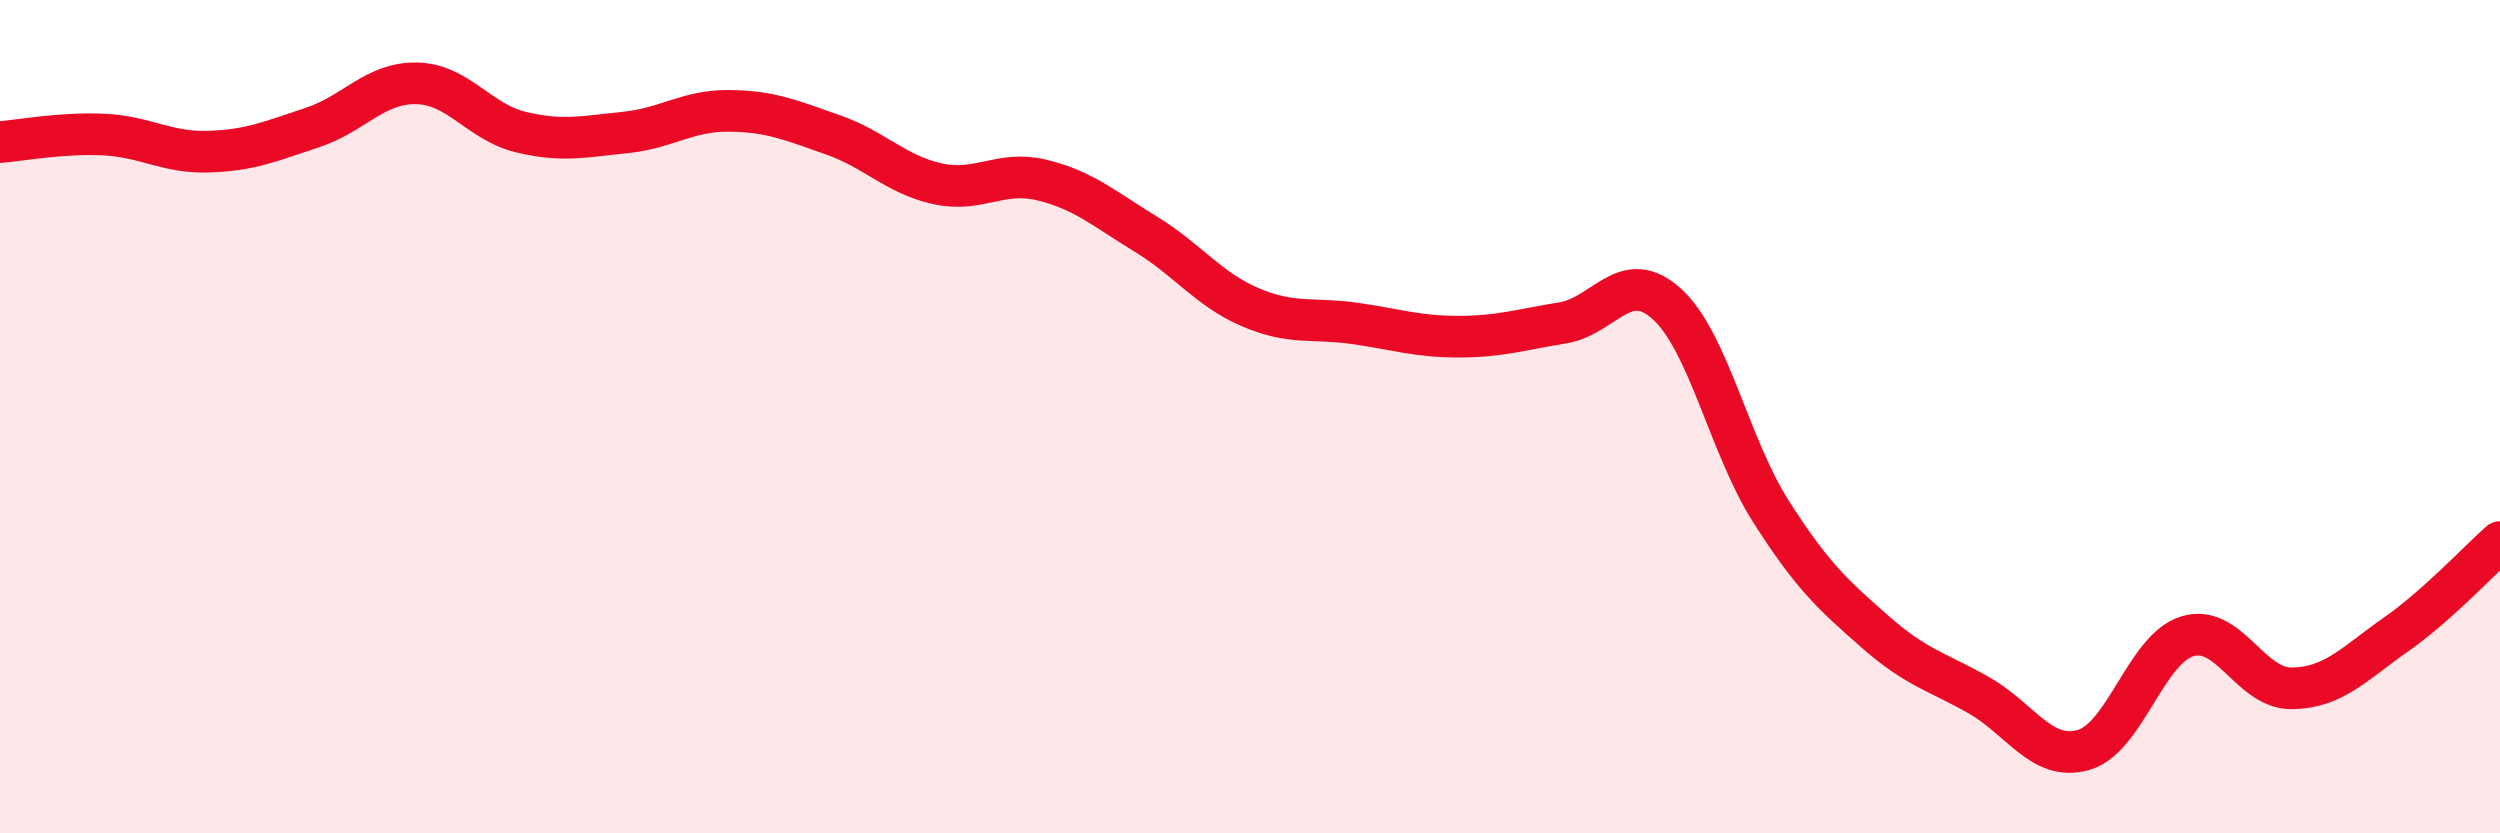
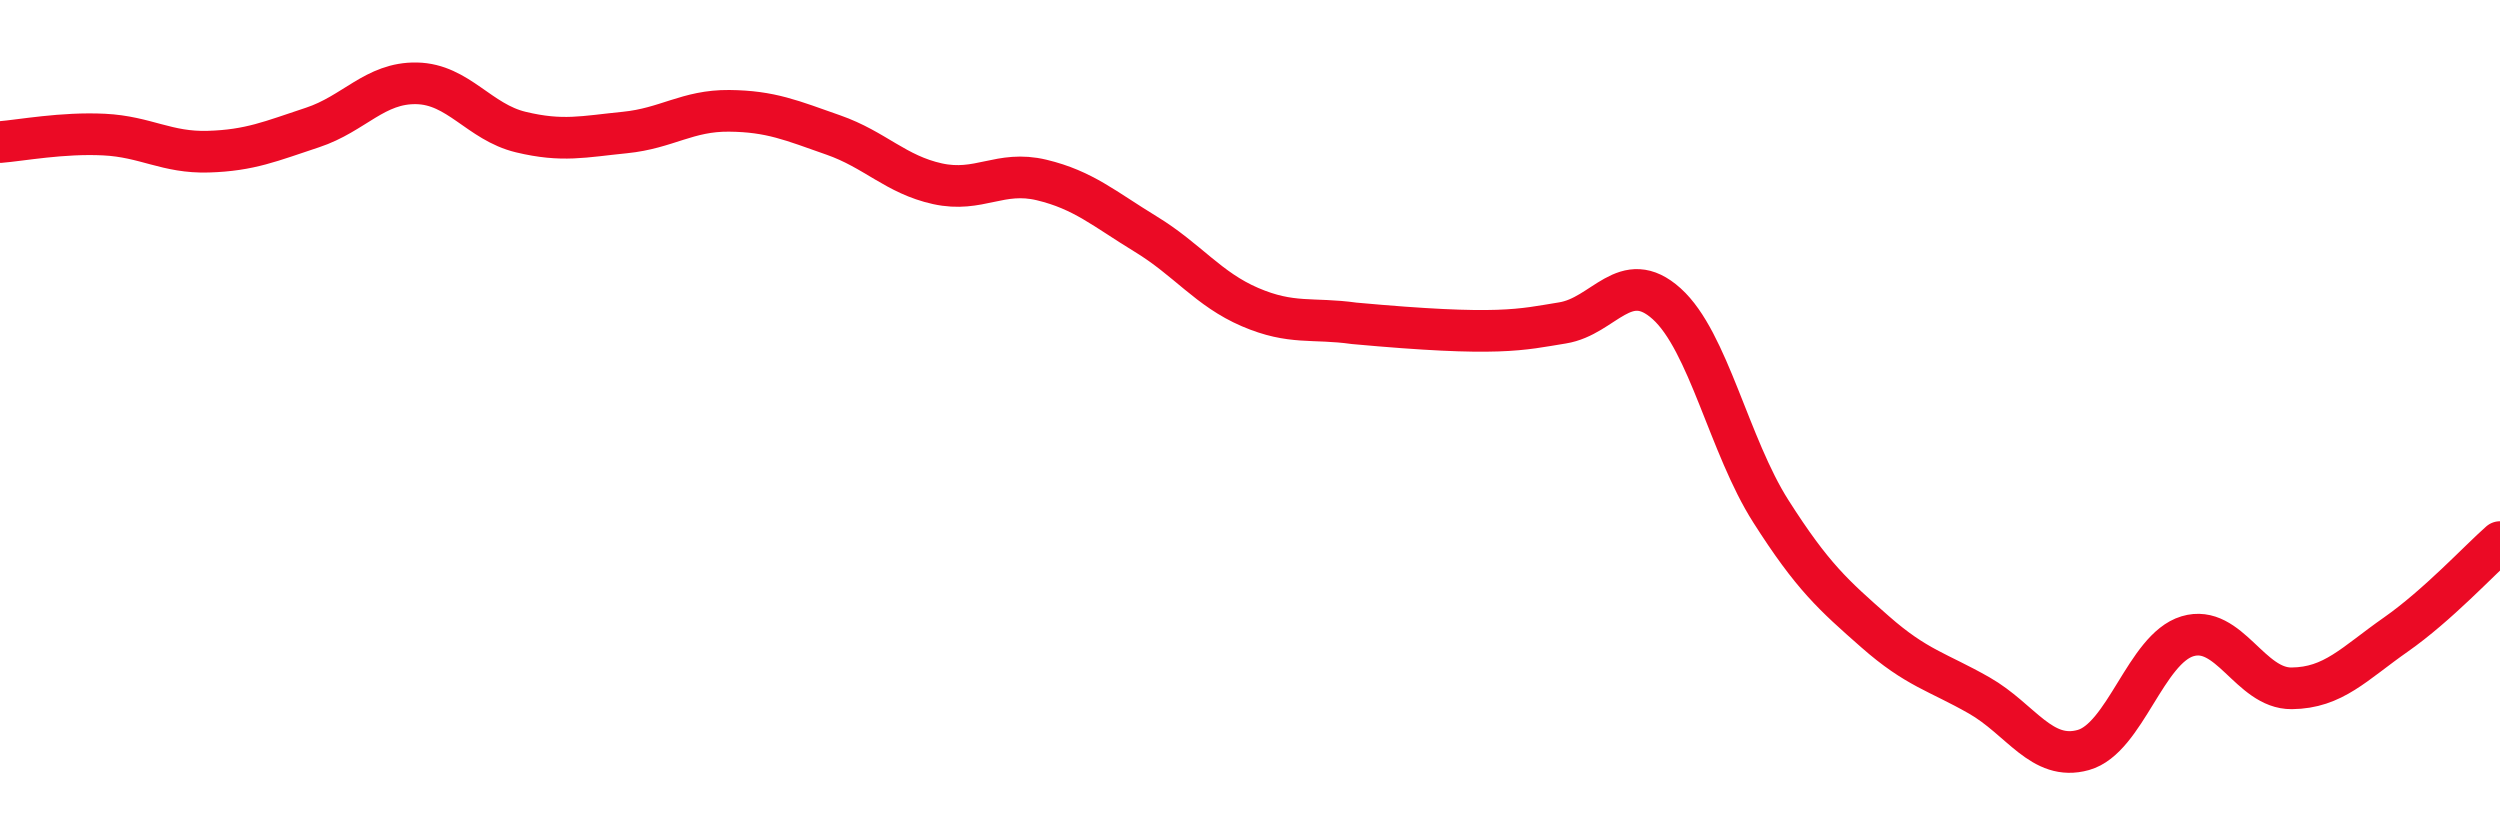
<svg xmlns="http://www.w3.org/2000/svg" width="60" height="20" viewBox="0 0 60 20">
-   <path d="M 0,3.41 C 0.5,3.37 1.5,3.18 2.5,3.23 C 3.5,3.28 4,3.67 5,3.64 C 6,3.61 6.5,3.39 7.5,3.06 C 8.5,2.73 9,1.98 10,2 C 11,2.02 11.5,2.93 12.5,3.17 C 13.5,3.41 14,3.28 15,3.18 C 16,3.08 16.5,2.65 17.5,2.66 C 18.5,2.67 19,2.89 20,3.24 C 21,3.59 21.5,4.19 22.5,4.41 C 23.5,4.63 24,4.08 25,4.32 C 26,4.56 26.5,5.01 27.5,5.62 C 28.5,6.23 29,6.94 30,7.37 C 31,7.8 31.5,7.62 32.5,7.76 C 33.5,7.9 34,8.08 35,8.08 C 36,8.08 36.5,7.91 37.5,7.75 C 38.5,7.59 39,6.39 40,7.29 C 41,8.19 41.5,10.7 42.5,12.27 C 43.5,13.84 44,14.28 45,15.16 C 46,16.04 46.5,16.12 47.5,16.69 C 48.5,17.26 49,18.28 50,18 C 51,17.72 51.5,15.57 52.5,15.27 C 53.5,14.97 54,16.53 55,16.52 C 56,16.51 56.5,15.93 57.5,15.23 C 58.5,14.53 59.5,13.45 60,13.01L60 20L0 20Z" fill="#EB0A25" opacity="0.1" stroke-linecap="round" stroke-linejoin="round" />
-   <path d="M 0,3.41 C 0.5,3.37 1.5,3.18 2.5,3.23 C 3.5,3.28 4,3.67 5,3.64 C 6,3.61 6.5,3.39 7.5,3.06 C 8.5,2.73 9,1.98 10,2 C 11,2.02 11.5,2.93 12.5,3.17 C 13.5,3.41 14,3.28 15,3.18 C 16,3.08 16.5,2.65 17.5,2.66 C 18.5,2.67 19,2.89 20,3.24 C 21,3.59 21.5,4.19 22.5,4.41 C 23.5,4.63 24,4.08 25,4.32 C 26,4.56 26.5,5.01 27.5,5.62 C 28.5,6.23 29,6.94 30,7.37 C 31,7.8 31.5,7.62 32.5,7.76 C 33.5,7.9 34,8.08 35,8.08 C 36,8.08 36.5,7.91 37.5,7.75 C 38.5,7.59 39,6.39 40,7.29 C 41,8.19 41.5,10.7 42.5,12.27 C 43.5,13.84 44,14.28 45,15.16 C 46,16.04 46.5,16.12 47.5,16.69 C 48.5,17.26 49,18.28 50,18 C 51,17.72 51.5,15.57 52.5,15.27 C 53.5,14.97 54,16.53 55,16.52 C 56,16.51 56.5,15.93 57.5,15.23 C 58.5,14.53 59.5,13.45 60,13.01" stroke="#EB0A25" stroke-width="1" fill="none" stroke-linecap="round" stroke-linejoin="round" />
+   <path d="M 0,3.41 C 0.5,3.37 1.5,3.18 2.5,3.23 C 3.5,3.28 4,3.67 5,3.64 C 6,3.61 6.5,3.39 7.5,3.06 C 8.5,2.73 9,1.98 10,2 C 11,2.02 11.5,2.93 12.5,3.17 C 13.5,3.41 14,3.28 15,3.18 C 16,3.08 16.5,2.65 17.5,2.66 C 18.5,2.67 19,2.89 20,3.24 C 21,3.59 21.5,4.19 22.5,4.41 C 23.5,4.63 24,4.08 25,4.32 C 26,4.56 26.5,5.01 27.5,5.62 C 28.5,6.23 29,6.94 30,7.37 C 31,7.8 31.5,7.62 32.5,7.76 C 36,8.08 36.5,7.91 37.5,7.75 C 38.5,7.59 39,6.39 40,7.29 C 41,8.19 41.5,10.7 42.5,12.27 C 43.5,13.84 44,14.28 45,15.16 C 46,16.04 46.5,16.12 47.5,16.69 C 48.5,17.26 49,18.28 50,18 C 51,17.72 51.5,15.57 52.5,15.27 C 53.5,14.97 54,16.53 55,16.52 C 56,16.51 56.5,15.93 57.5,15.23 C 58.5,14.53 59.5,13.45 60,13.01" stroke="#EB0A25" stroke-width="1" fill="none" stroke-linecap="round" stroke-linejoin="round" />
</svg>